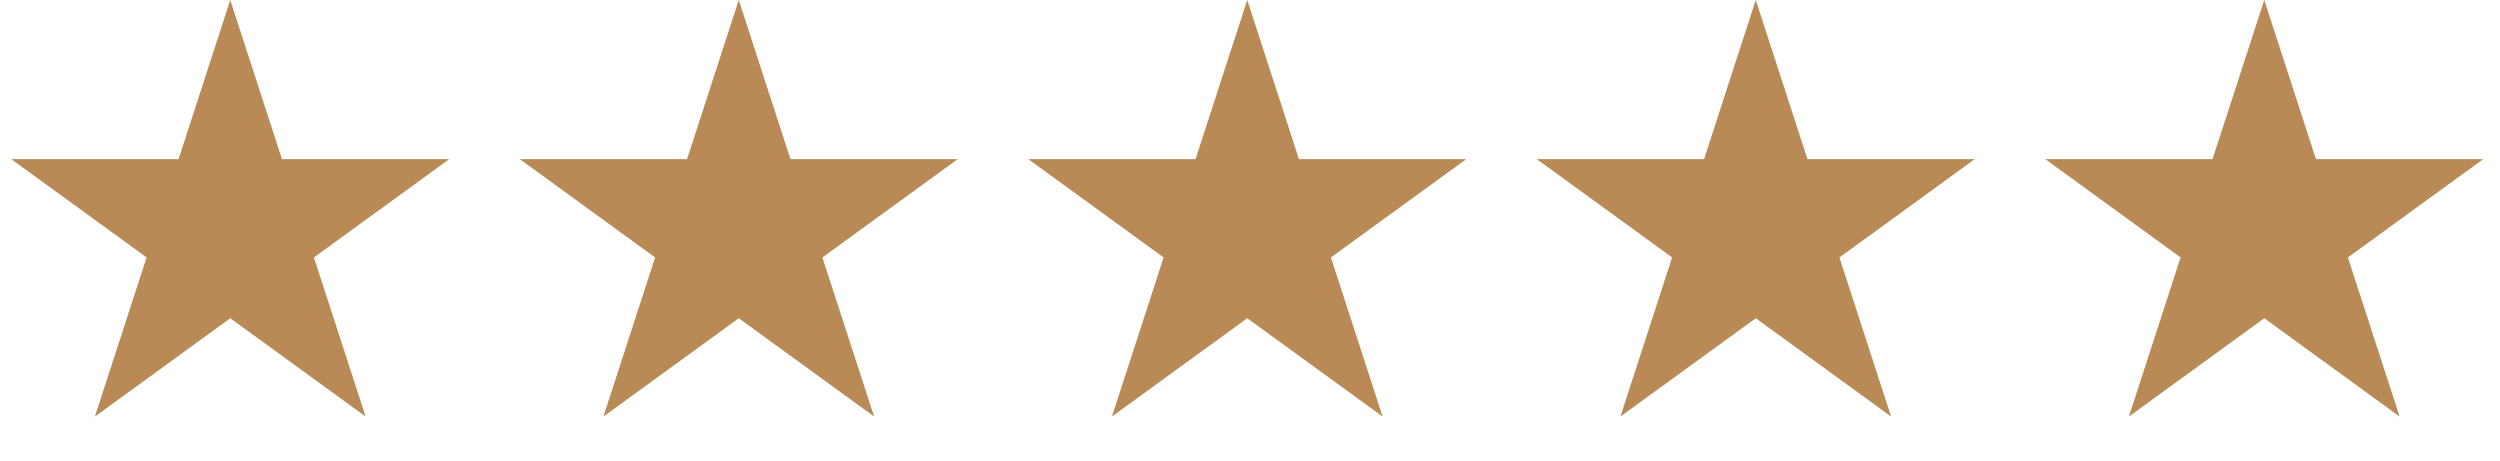
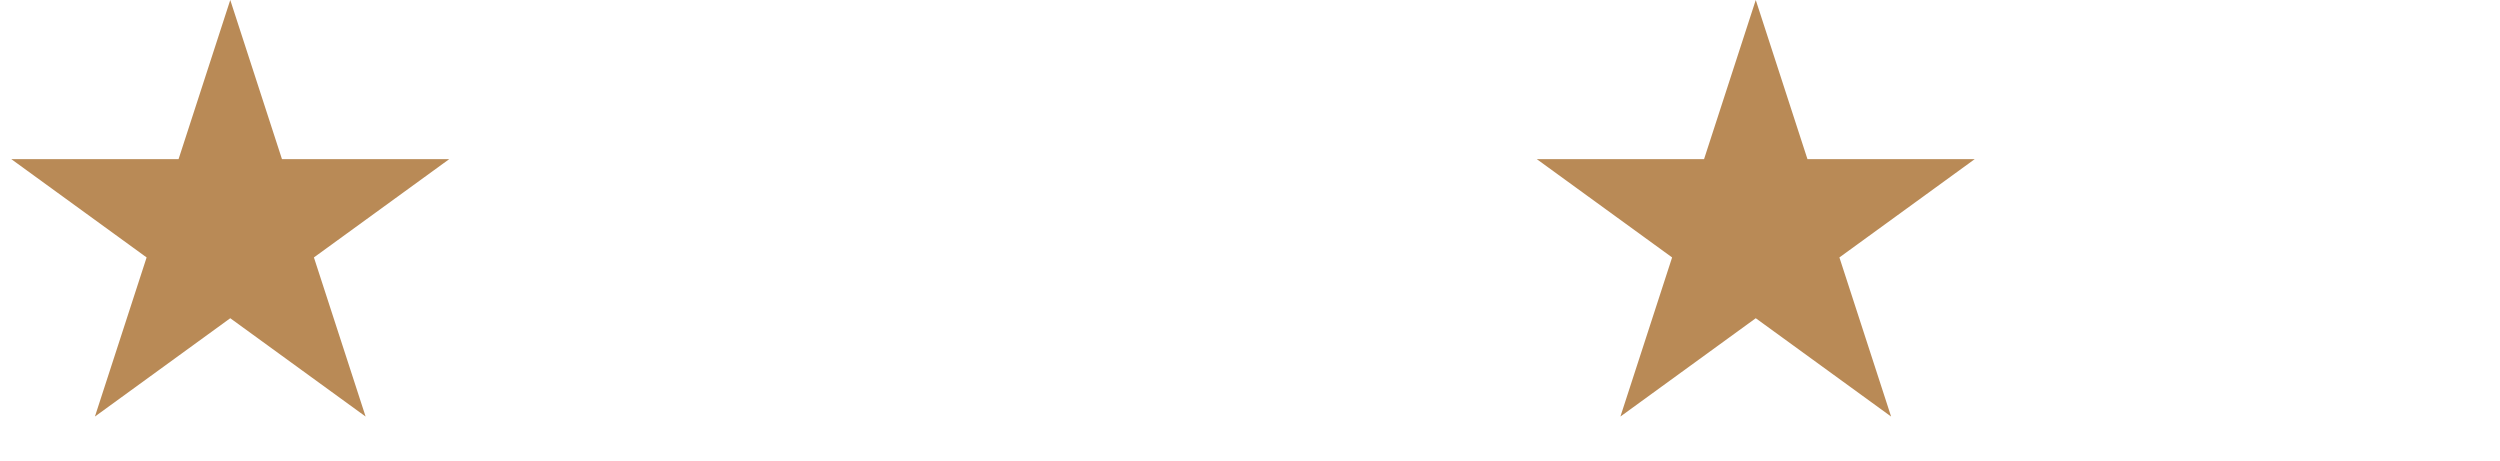
<svg xmlns="http://www.w3.org/2000/svg" width="152" height="28" viewBox="0 0 152 28" fill="none">
  <path d="M14 0L17.143 9.674H27.315L19.086 15.652L22.229 25.326L14 19.348L5.771 25.326L8.914 15.652L0.685 9.674H10.857L14 0Z" fill="#B98A56" />
-   <path d="M44.917 0L48.06 9.674H58.231L50.002 15.652L53.146 25.326L44.917 19.348L36.688 25.326L39.831 15.652L31.602 9.674H41.773L44.917 0Z" fill="#B98A56" />
-   <path d="M75.833 0L78.976 9.674H89.148L80.919 15.652L84.062 25.326L75.833 19.348L67.604 25.326L70.748 15.652L62.519 9.674H72.69L75.833 0Z" fill="#B98A56" />
  <path d="M106.75 0L109.893 9.674H120.065L111.836 15.652L114.979 25.326L106.75 19.348L98.521 25.326L101.664 15.652L93.435 9.674H103.607L106.75 0Z" fill="#B98A56" />
-   <path d="M137.667 0L140.81 9.674H150.981L142.752 15.652L145.896 25.326L137.667 19.348L129.438 25.326L132.581 15.652L124.352 9.674H134.523L137.667 0Z" fill="#B98A56" />
</svg>